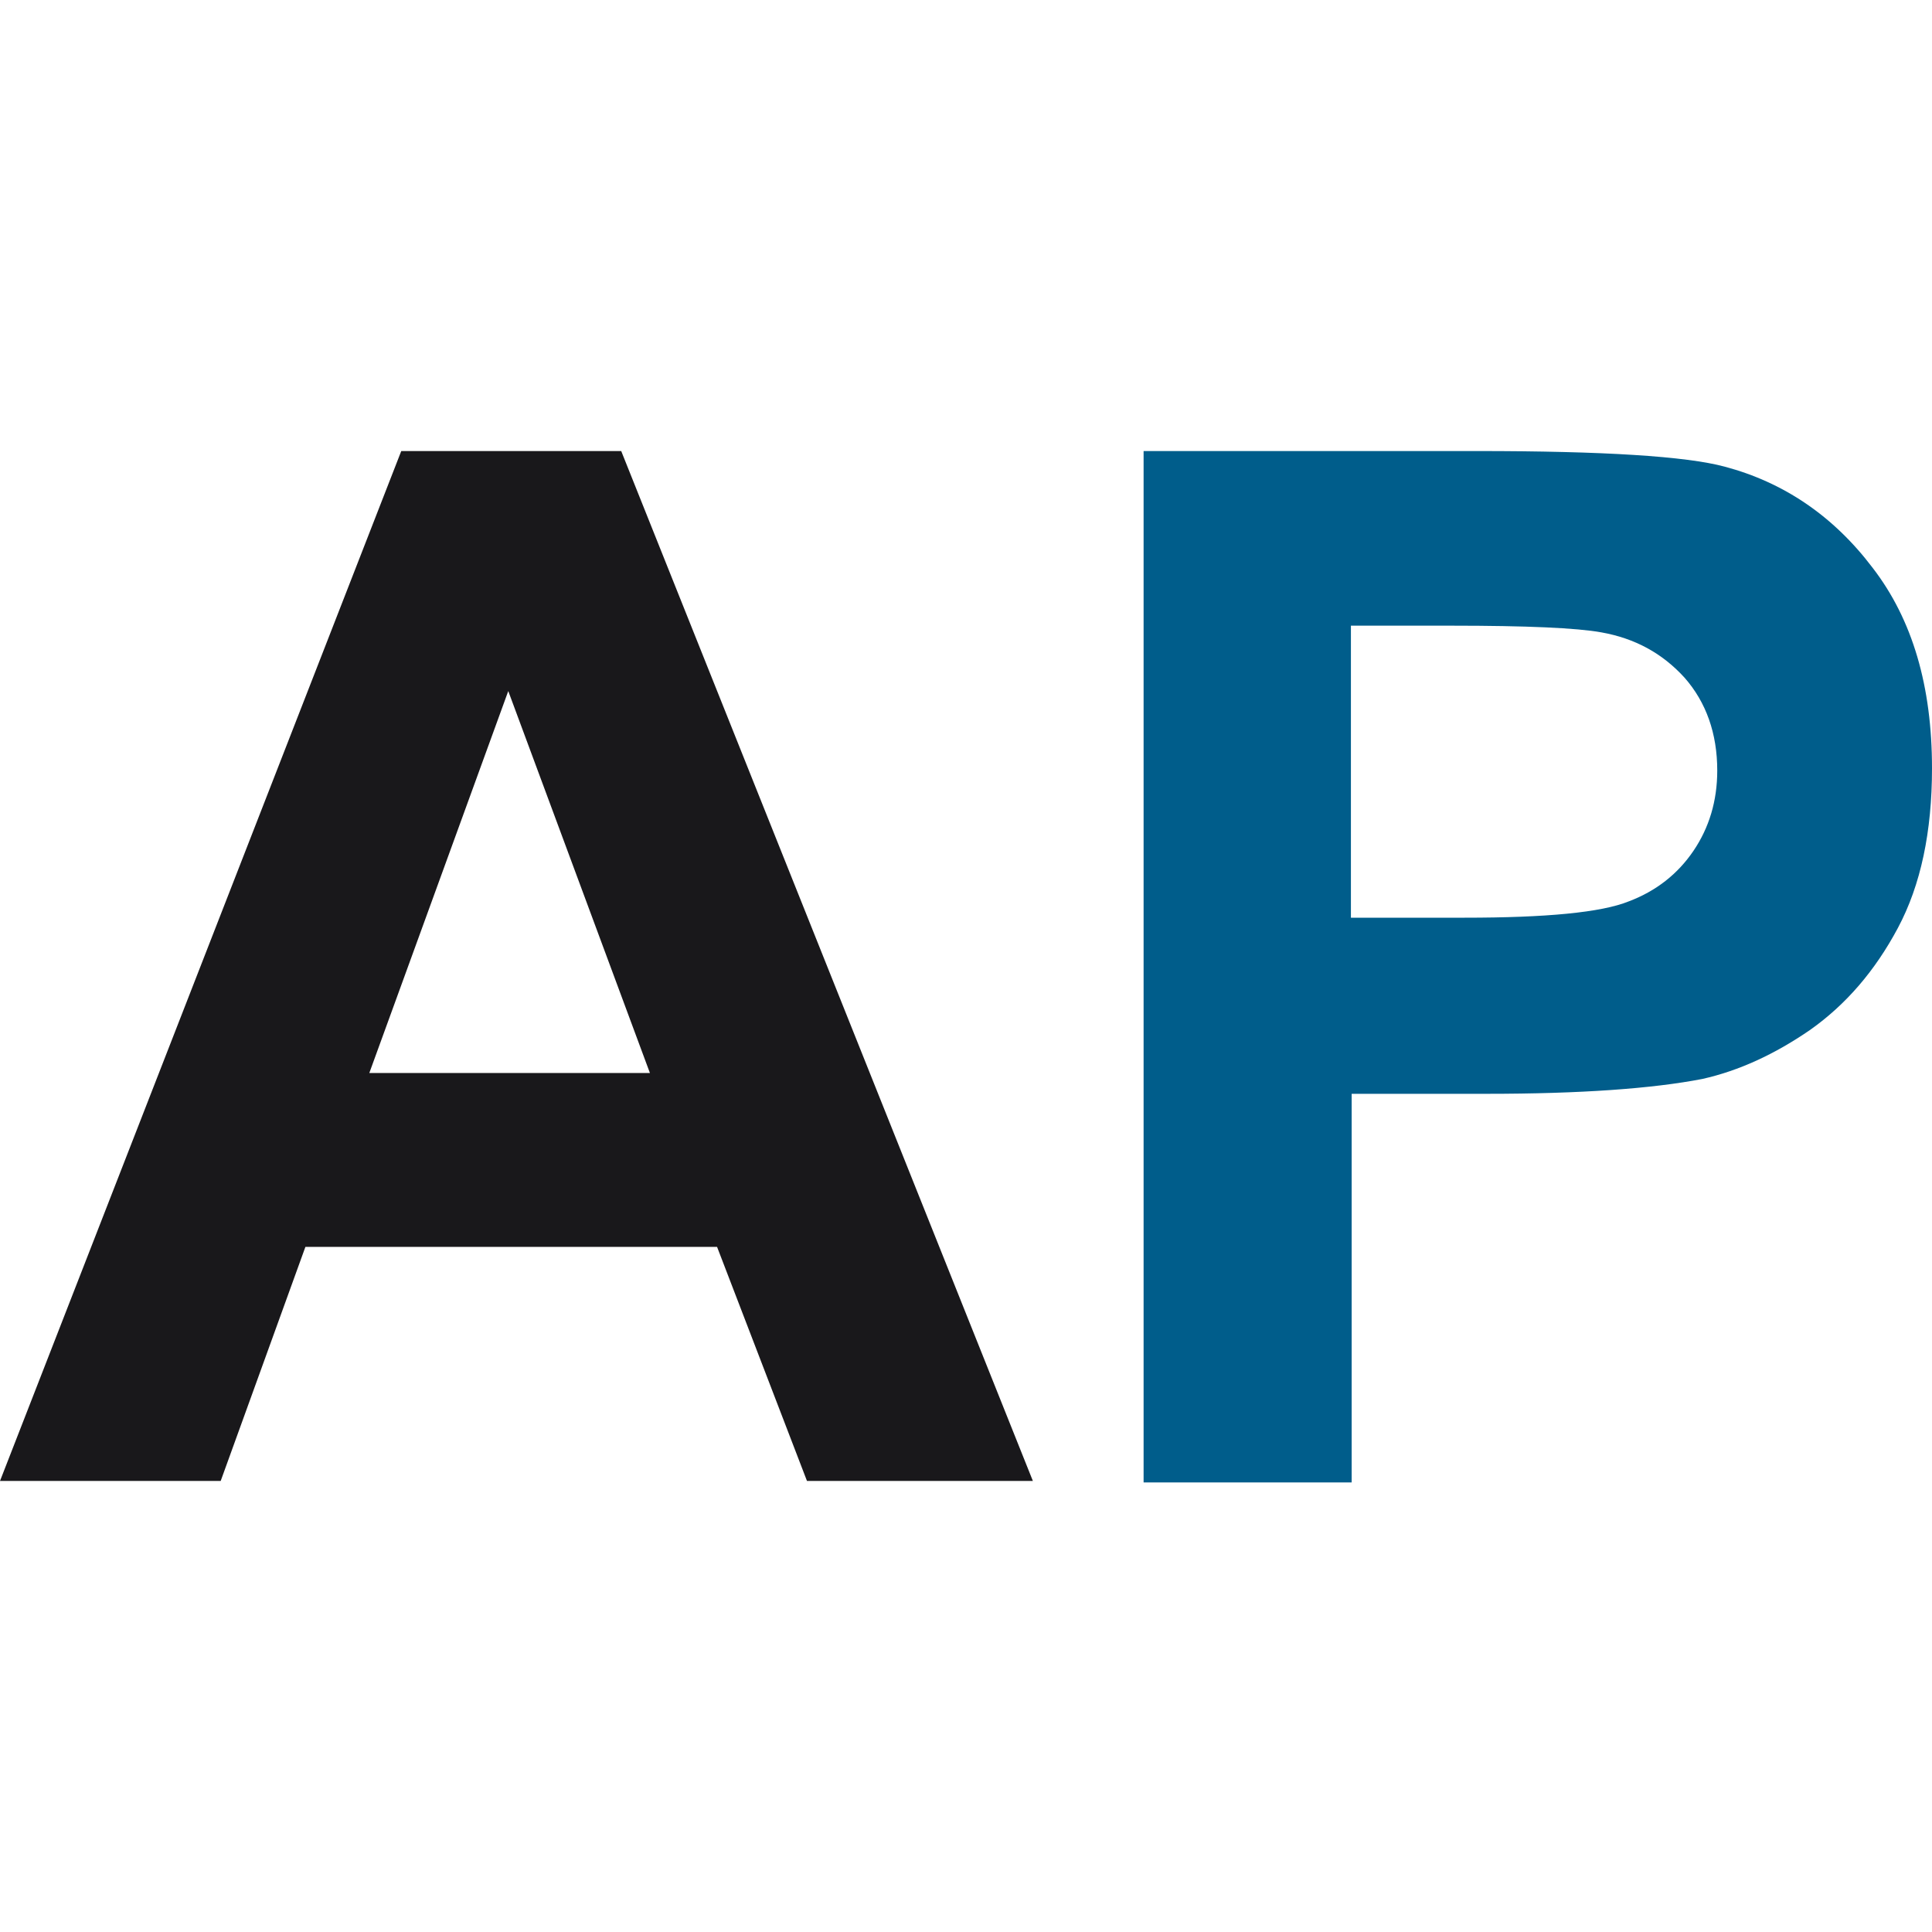
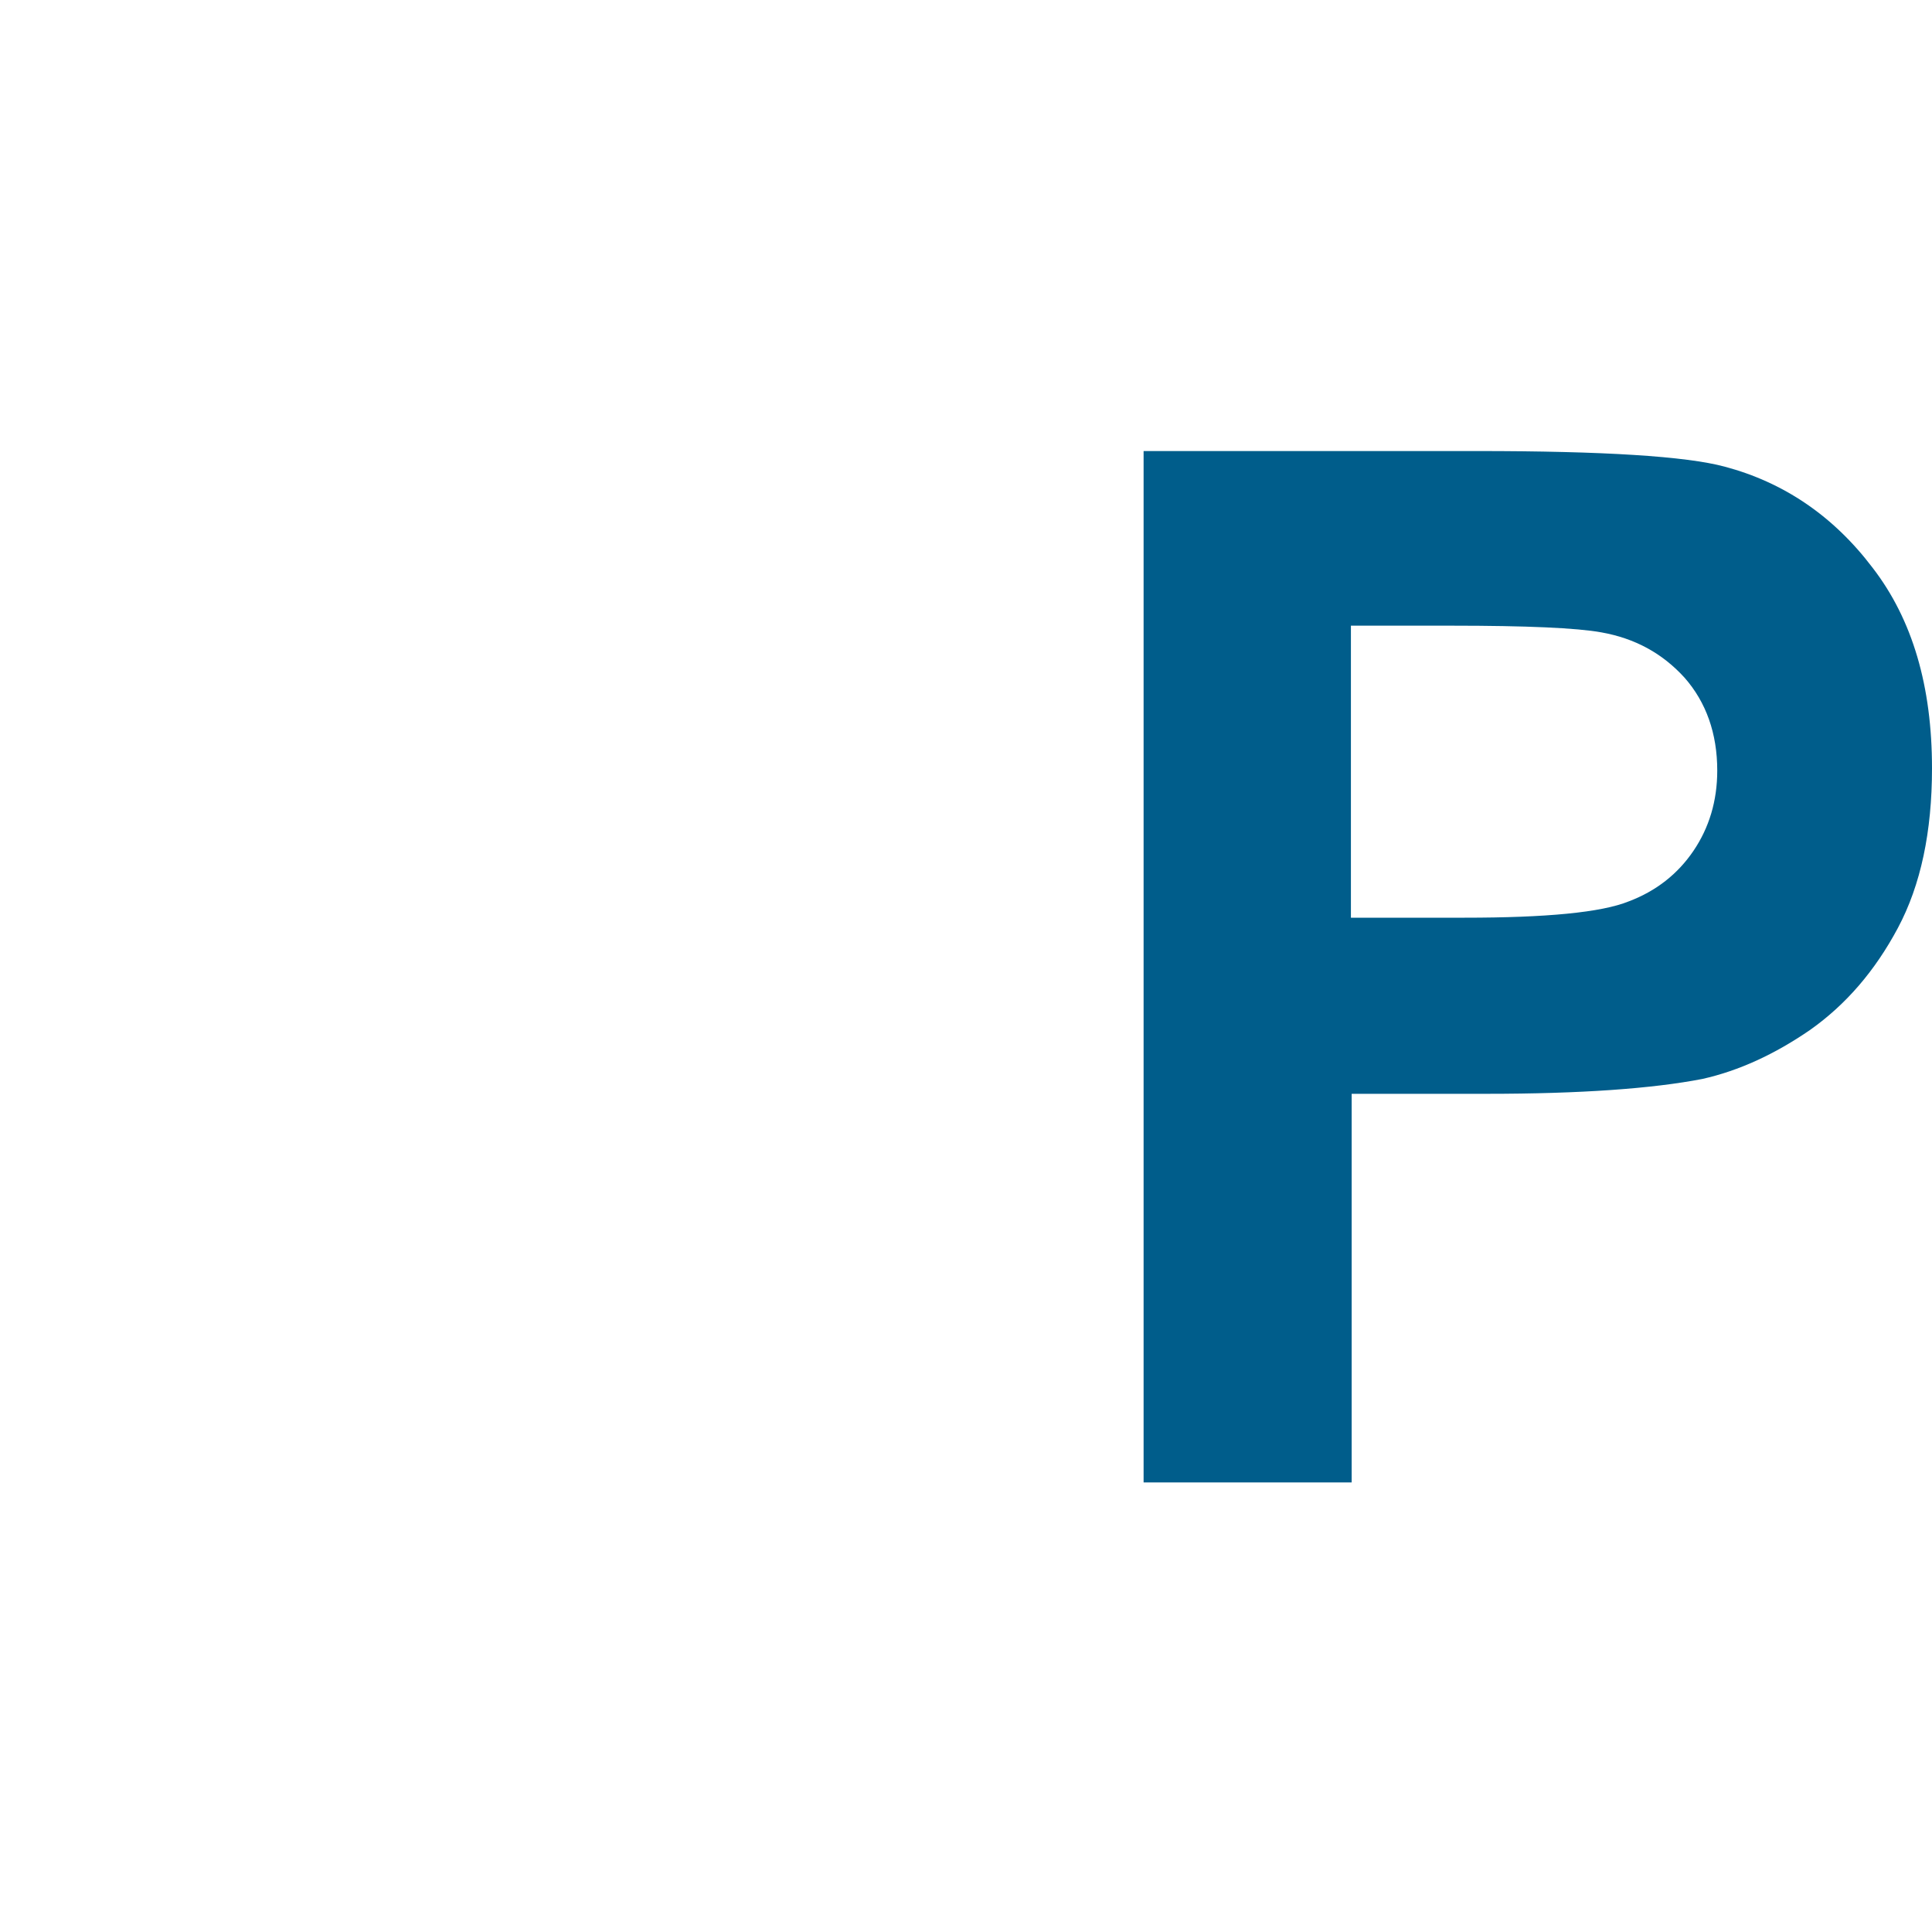
<svg xmlns="http://www.w3.org/2000/svg" version="1.1" id="Ebene_1" x="0px" y="0px" viewBox="0 0 260 260" style="enable-background:new 0 0 260 260;" xml:space="preserve">
  <style type="text/css">
	.st0{fill:#19181B;}
	.st1{fill:#005D8B;}
</style>
  <g>
-     <path class="st0" d="M139,199.3h-30.4l-12.1-31.5H41.1l-11.4,31.5H0L54,60.7h29.6L139,199.3z M87.5,144.5L68.4,93l-18.7,51.4H87.5z   " />
    <path class="st1" d="M153.9,199.3V60.7h44.9c17,0,28.1,0.7,33.3,2.1c7.9,2.1,14.6,6.6,19.9,13.6c5.4,7,8,16,8,27   c0,8.5-1.5,15.7-4.6,21.5c-3.1,5.8-7,10.3-11.8,13.7c-4.8,3.3-9.6,5.5-14.5,6.6c-6.7,1.3-16.4,2-29,2h-18.2v52.3H153.9z    M181.8,84.2v39.3h15.3c11,0,18.4-0.7,22.1-2.2c3.7-1.4,6.6-3.7,8.7-6.8c2.1-3.1,3.2-6.7,3.2-10.8c0-5-1.5-9.2-4.4-12.5   c-3-3.3-6.7-5.3-11.2-6.1c-3.3-0.6-10.1-0.9-20.1-0.9H181.8z" />
  </g>
</svg>